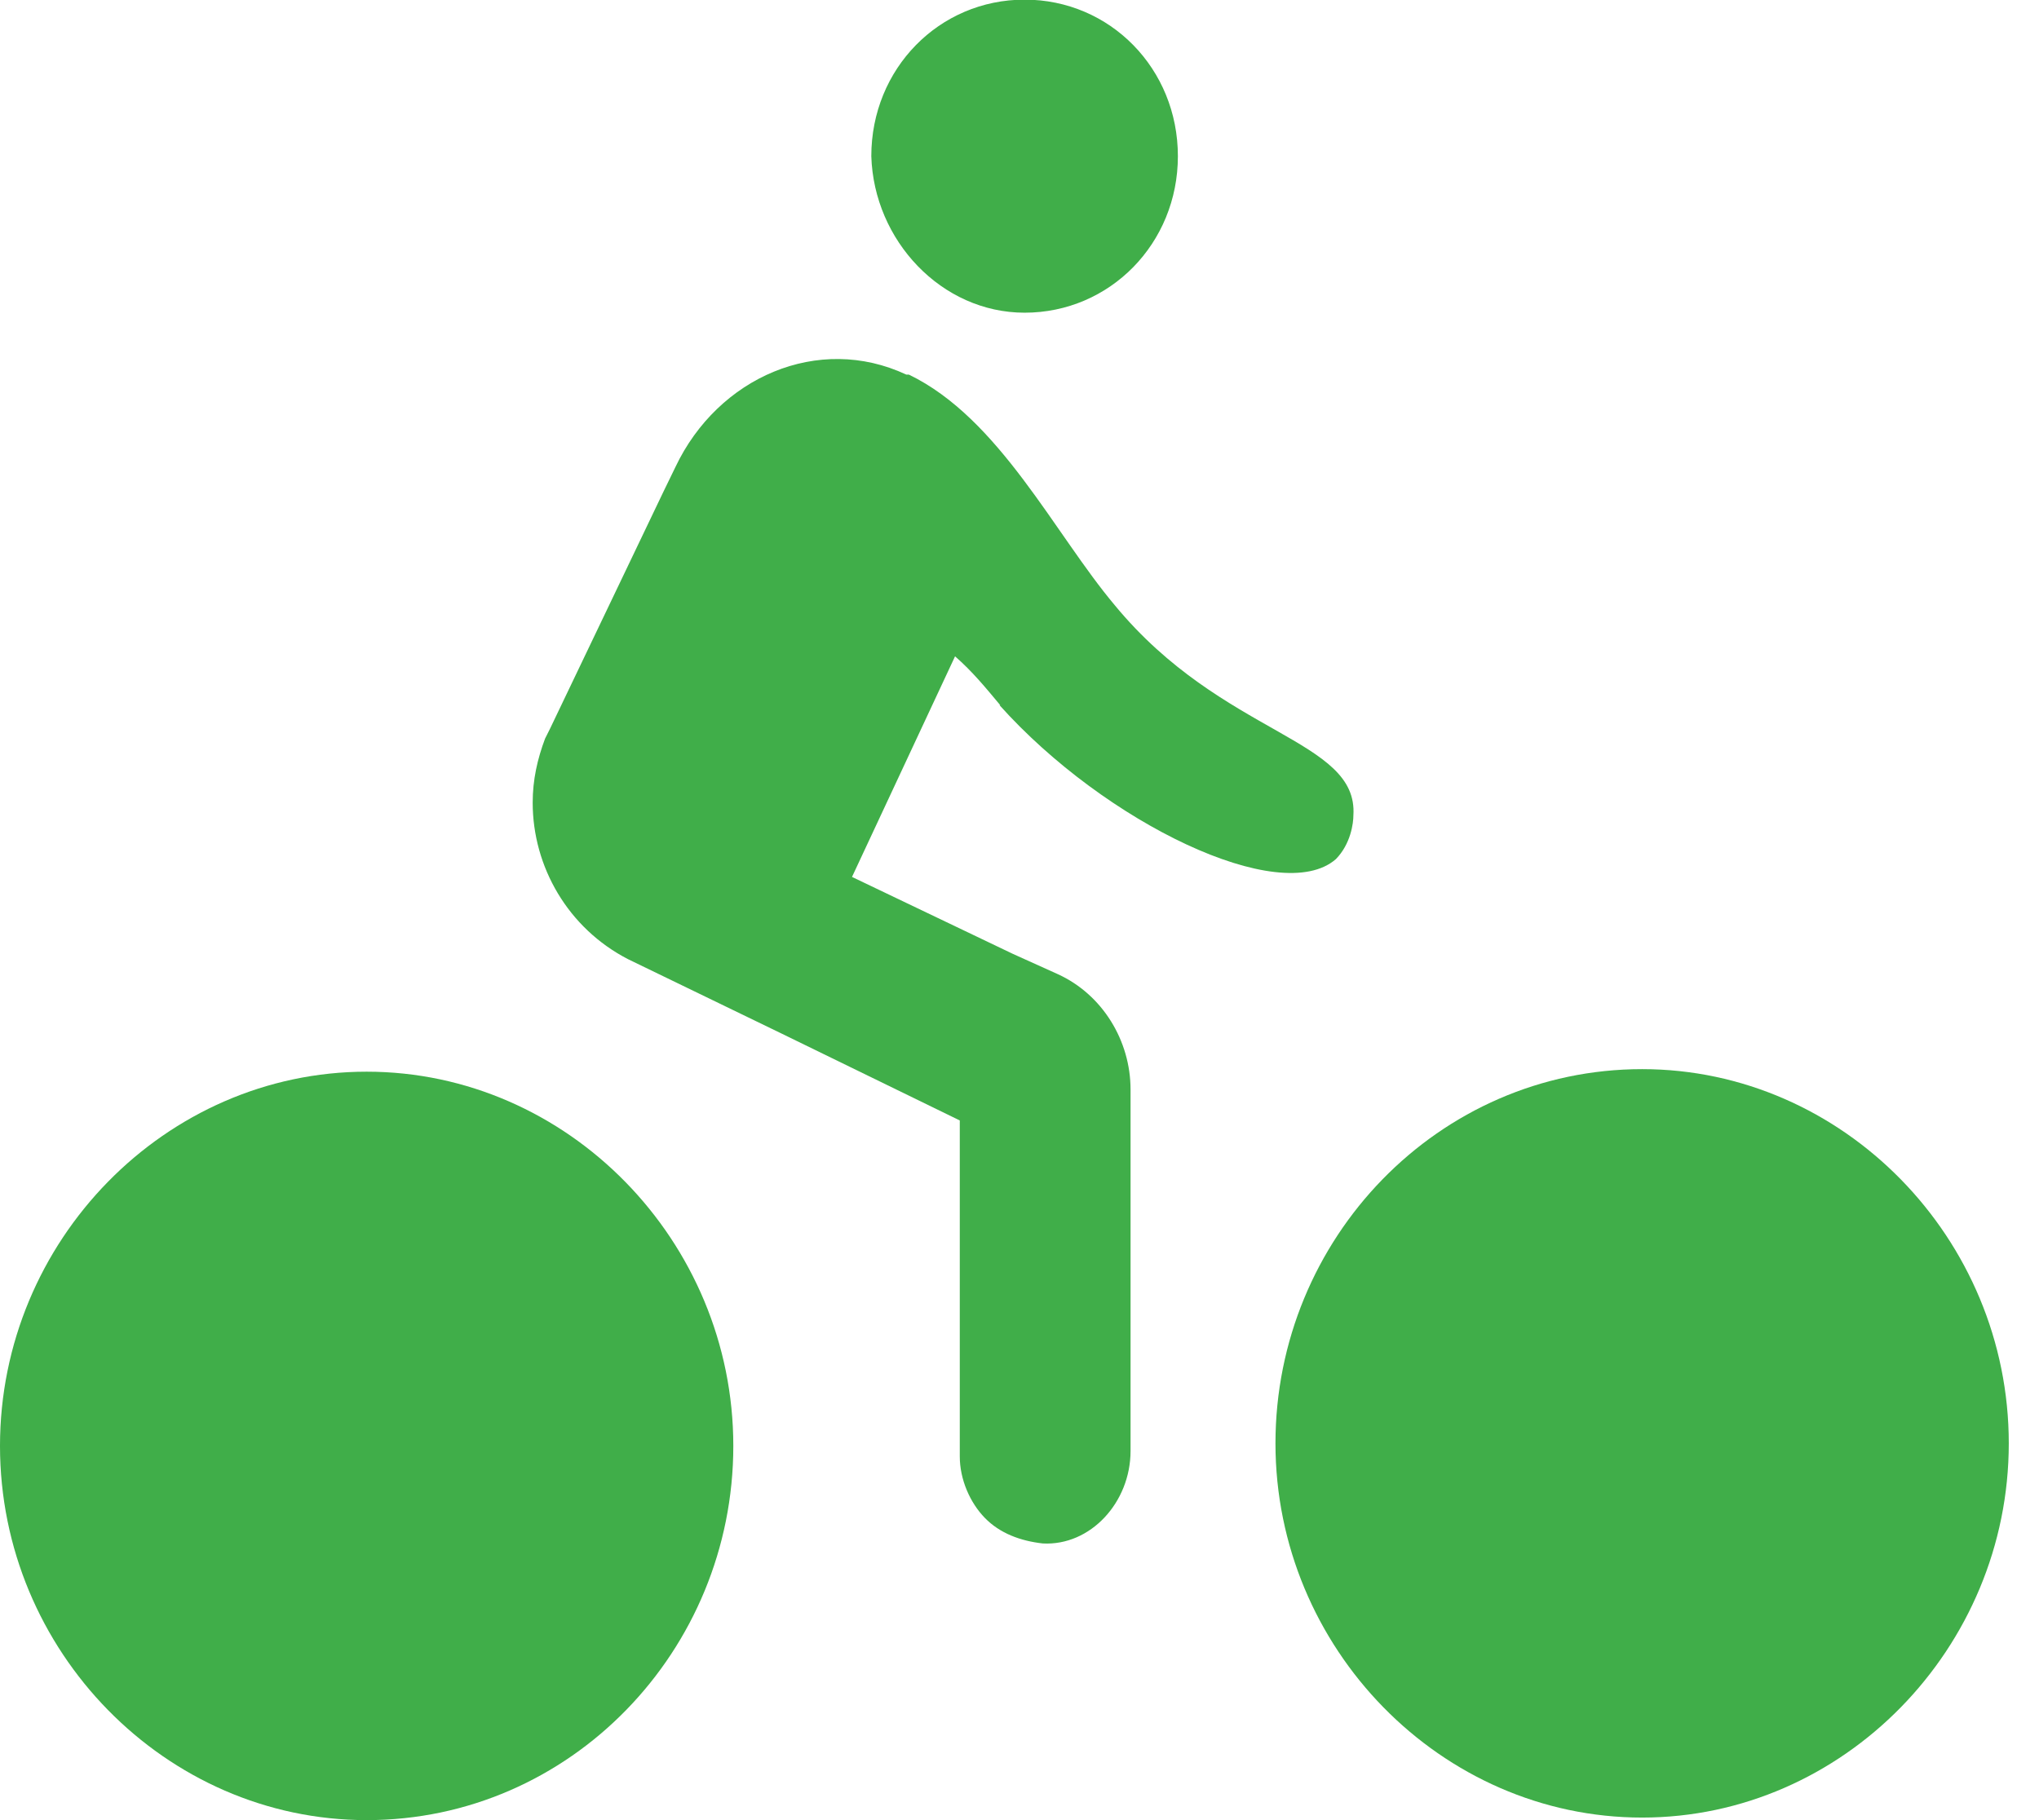
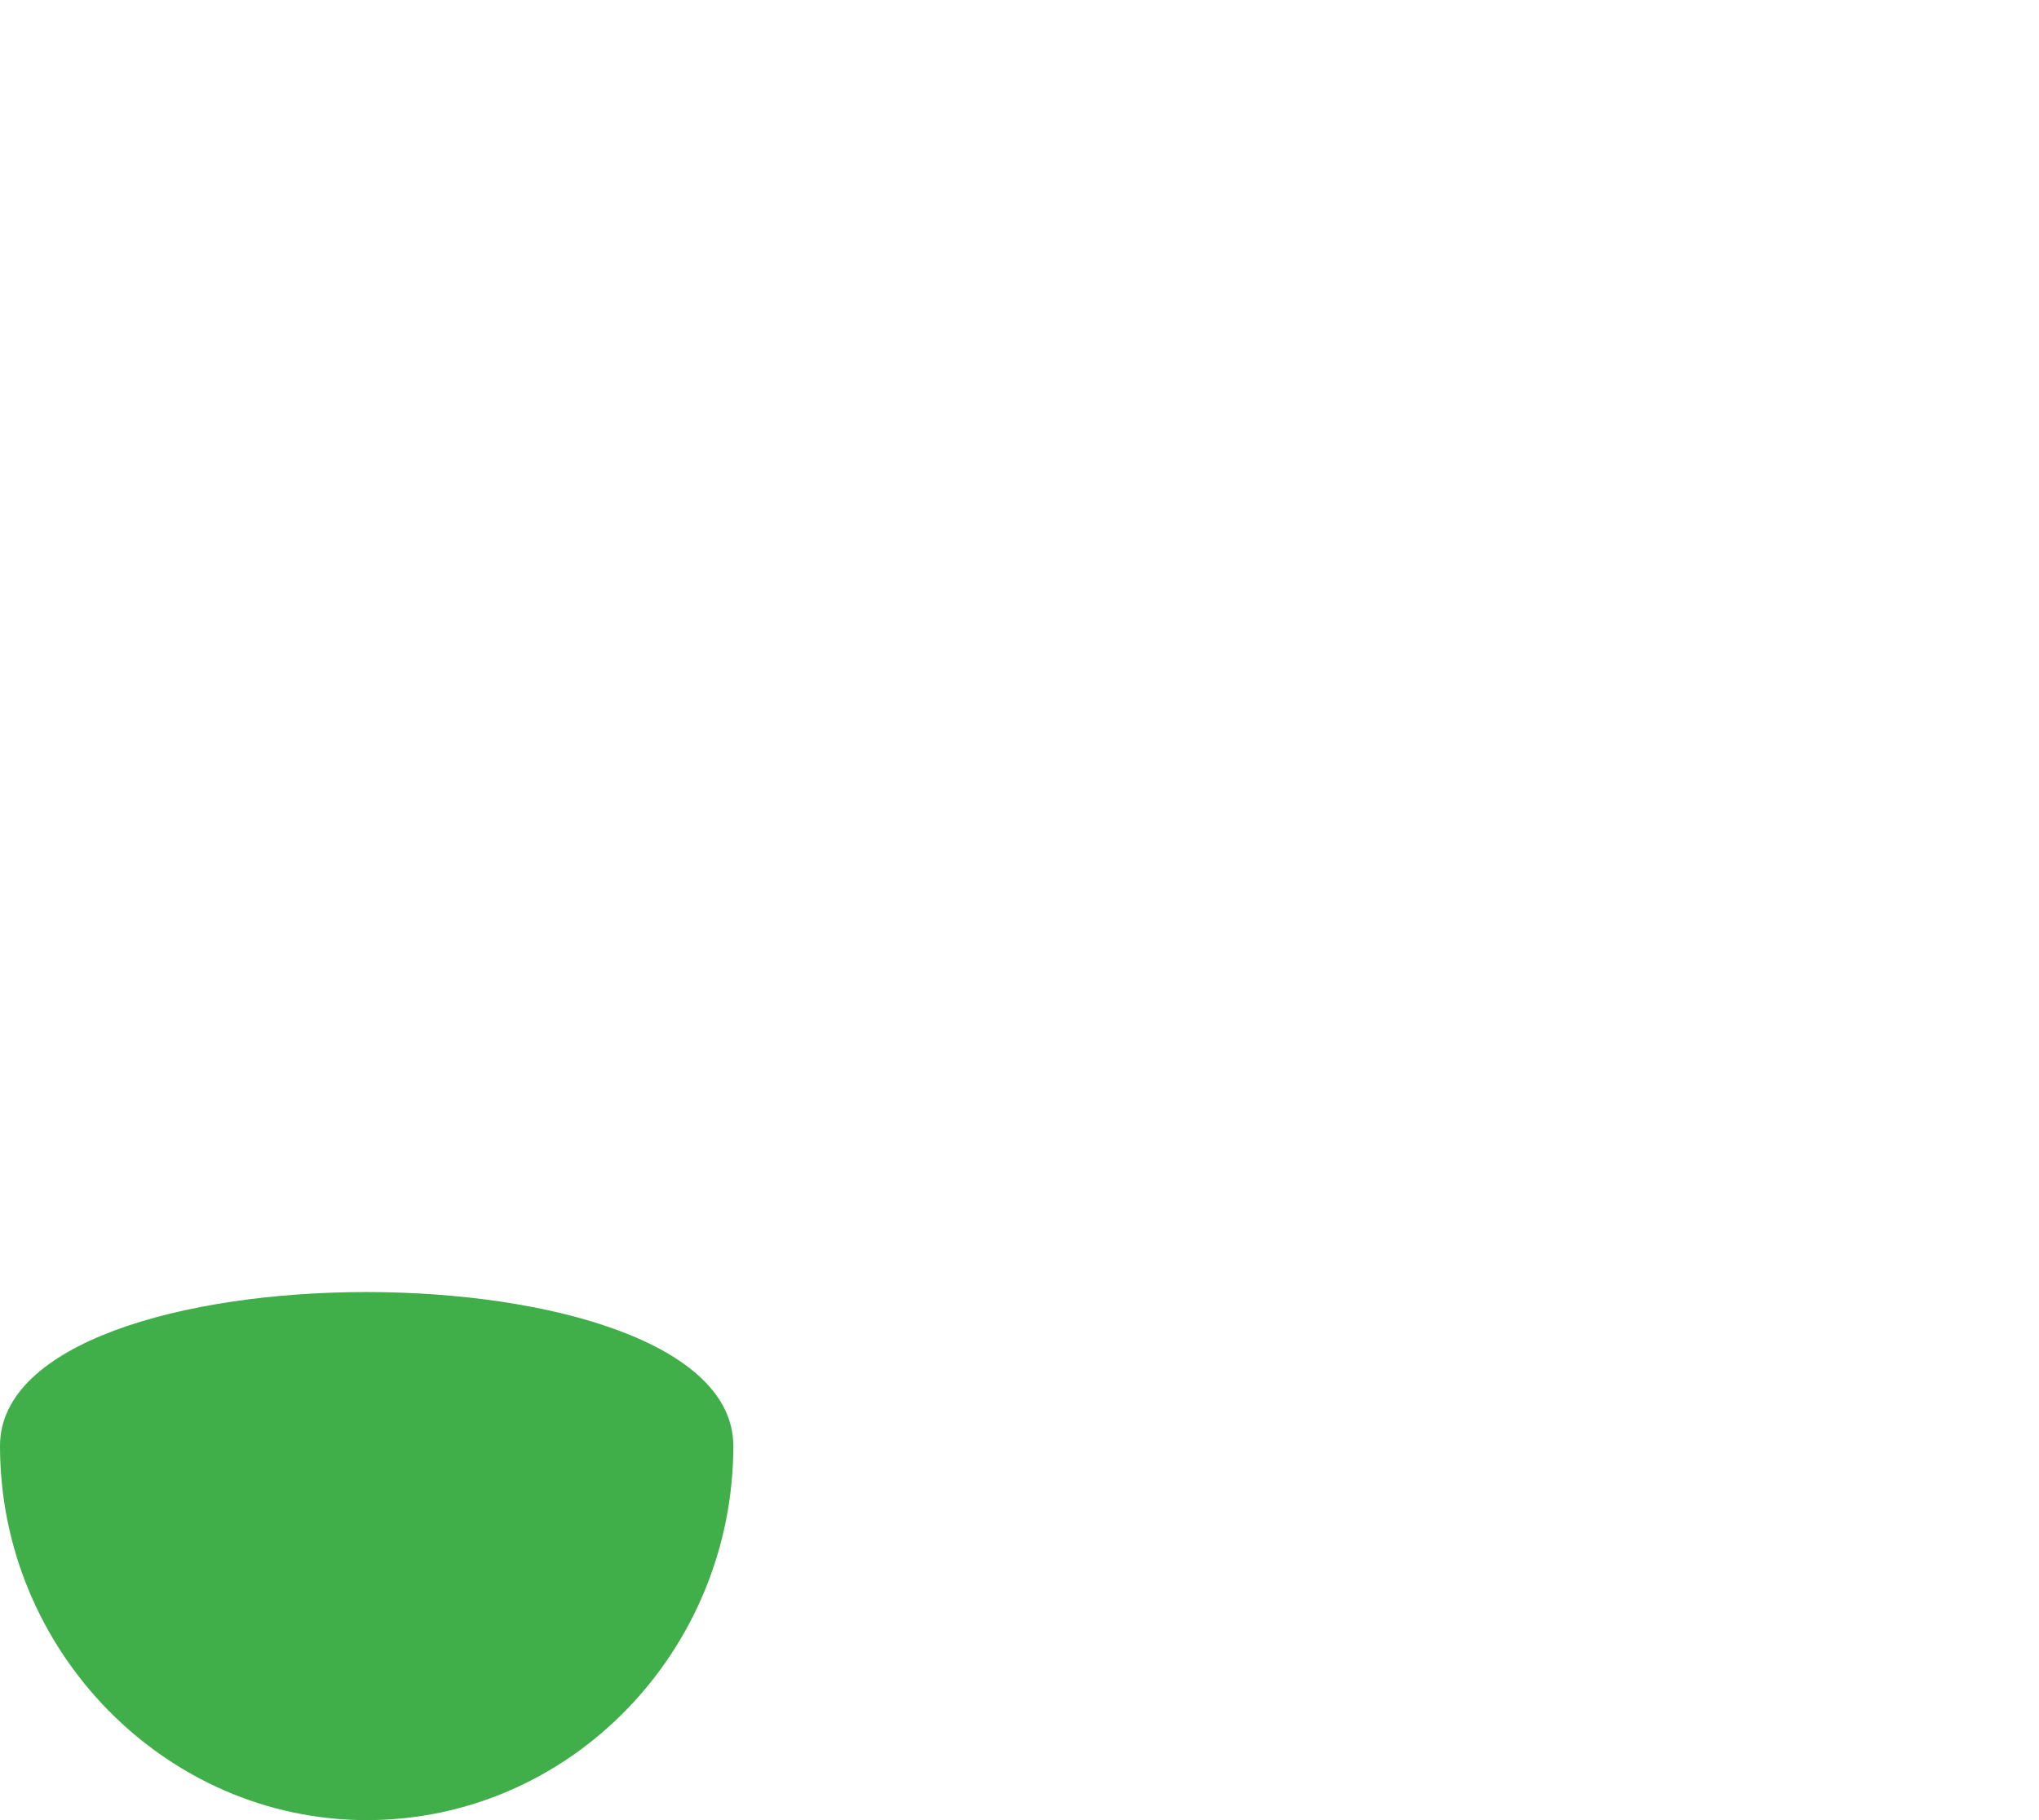
<svg xmlns="http://www.w3.org/2000/svg" id="Layer_1" data-name="Layer 1" viewBox="0 0 56 50">
  <defs>
    <style>
      .cls-1 {
        fill: #40ae49;
      }
    </style>
  </defs>
-   <path class="cls-1" d="M27.45,19.37c2.9,3.24,7.72,5.56,9.24,4.23.41-.42.48-.99.48-1.2.14-2.11-3.59-2.18-6.55-5.77-1.66-1.97-3.17-5.14-5.66-6.34h-.07c-2.41-1.13-5.17.07-6.34,2.54l-.34.7-3.1,6.48-.14.28c-.21.56-.34,1.13-.34,1.76,0,1.76.97,3.45,2.62,4.3l4.21,2.04,4.9,2.39v9.23c0,.63.28,1.27.69,1.69.41.42.97.63,1.59.7,1.31.07,2.41-1.13,2.41-2.54v-9.93c0-1.34-.77-2.61-2-3.17l-1.24-.56-4.41-2.11,2.83-6.06c.48.42.83.85,1.24,1.34Z" />
-   <path class="cls-1" d="M28.14,8.59c2.34,0,4.21-1.9,4.21-4.3s-1.86-4.3-4.21-4.3-4.21,1.9-4.21,4.3c.07,2.32,1.93,4.3,4.21,4.3Z" />
-   <path class="cls-1" d="M10.07,50c5.59,0,10.07-4.65,10.07-10.28s-4.55-10.28-10.07-10.28S0,34.08,0,39.72s4.55,10.28,10.07,10.28Z" />
-   <path class="cls-1" d="M45.1,29.37c-5.59,0-10.07,4.65-10.07,10.28s4.55,10.28,10.07,10.28,10.07-4.65,10.07-10.28-4.55-10.28-10.07-10.28Z" />
+   <path class="cls-1" d="M10.07,50c5.59,0,10.07-4.65,10.07-10.28S0,34.08,0,39.72s4.55,10.28,10.07,10.28Z" />
</svg>